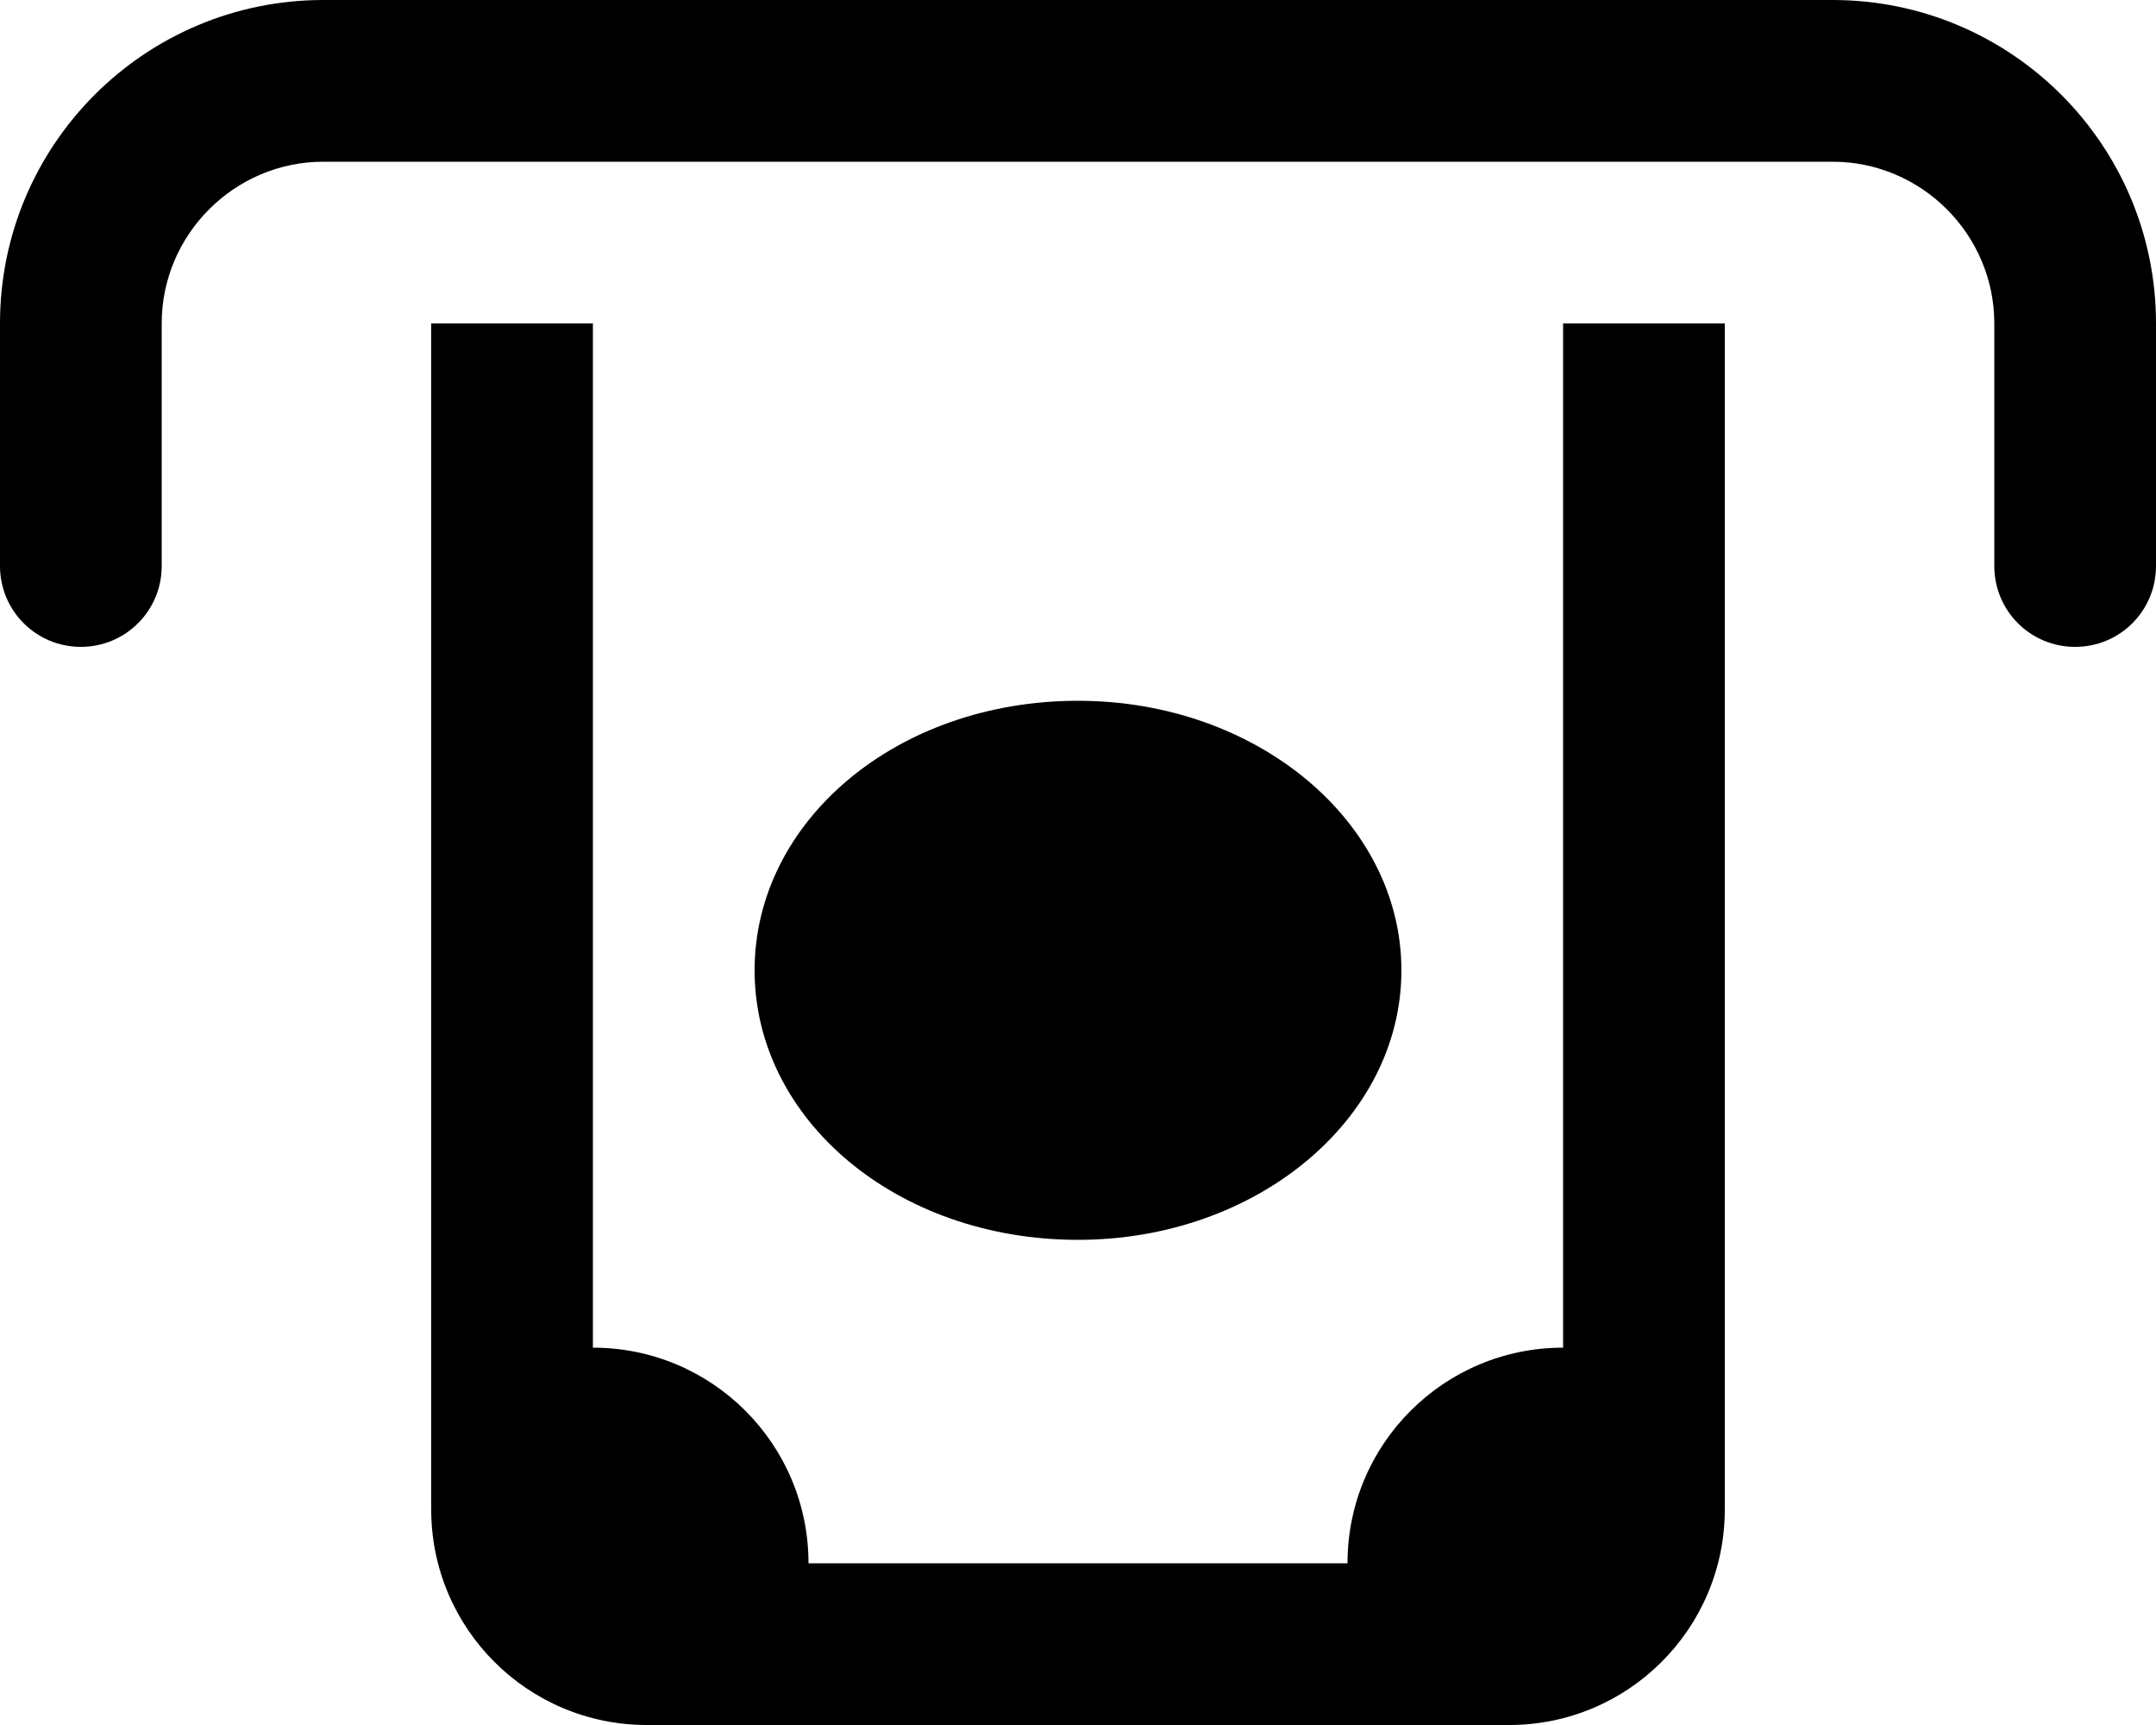
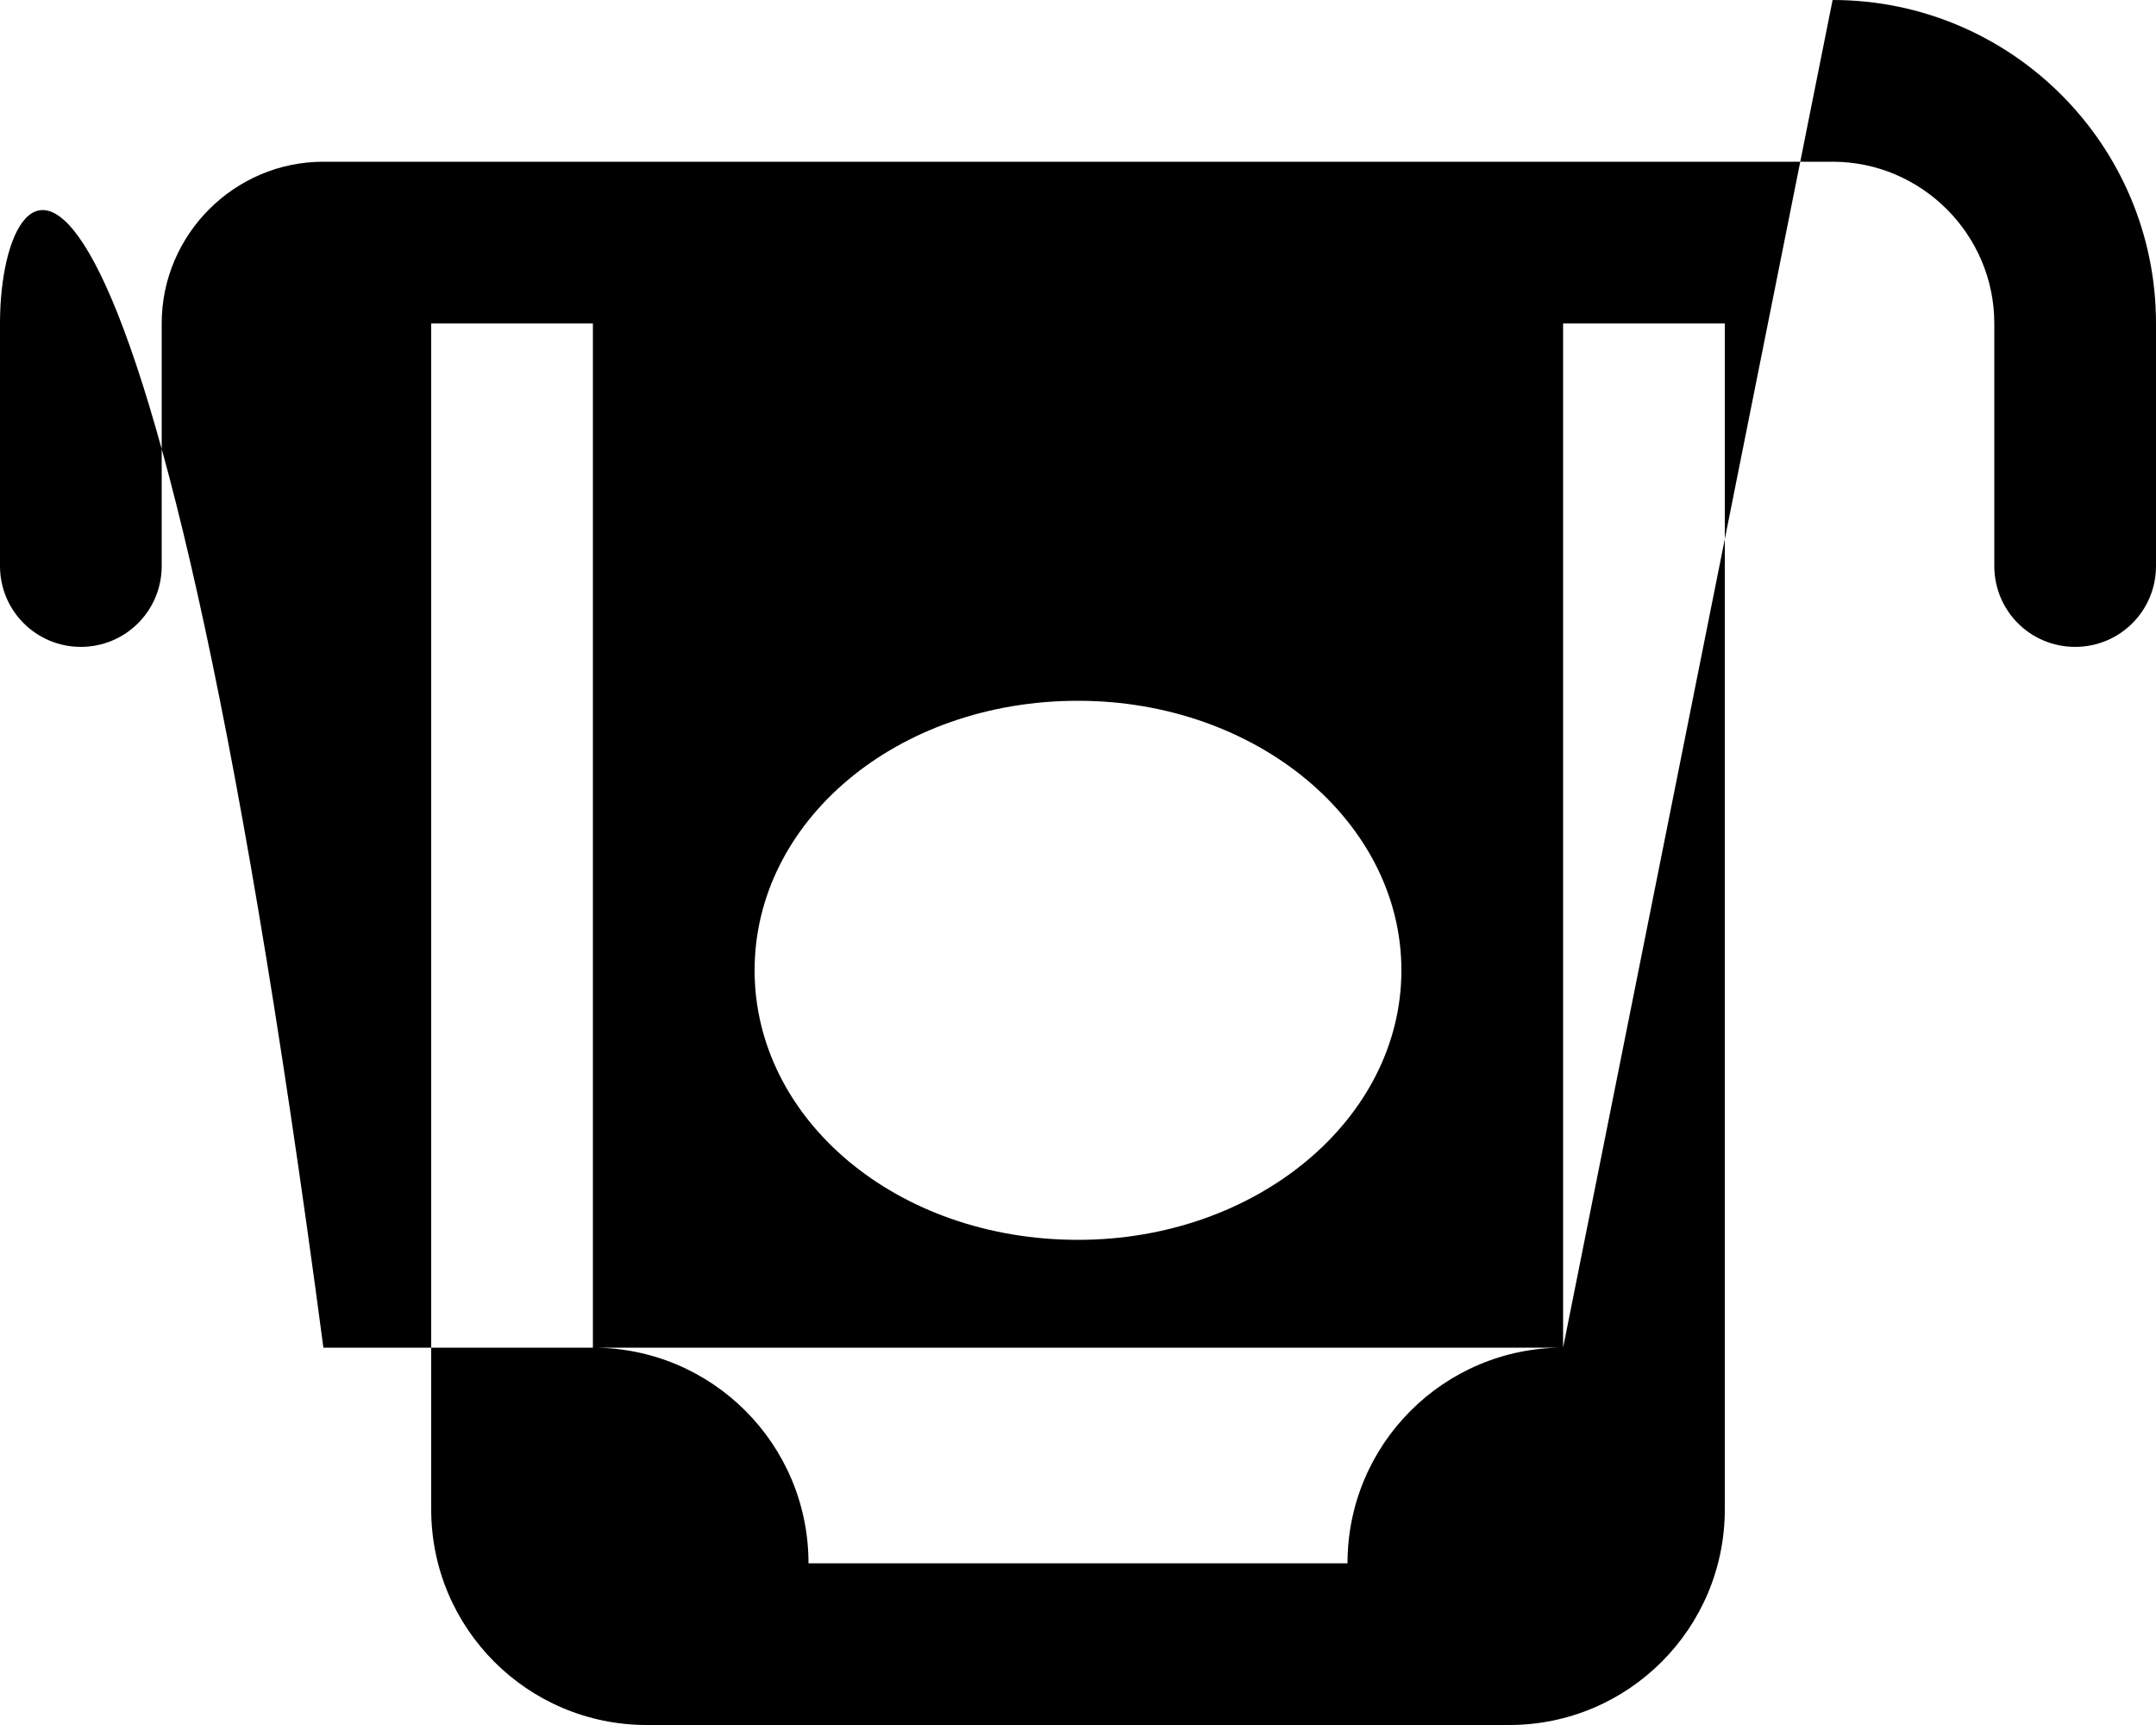
<svg xmlns="http://www.w3.org/2000/svg" viewBox="0 0 640 512">
-   <path d="M464 400c-35.38 0-64 28.62-64 64h-160c0-35.38-28.62-64-64-64V96H128v352c0 35.35 28.65 64 64 64h256c35.35 0 64-28.65 64-64V96h-48V400zM544 0H96C42.98 0 0 42.98 0 96v72C0 181.3 10.75 192 24 192C37.26 192 48 181.3 48 168V96c0-26.4 21.6-48 48-48h448c26.4 0 48 21.6 48 48v72C592 181.3 602.7 192 616 192C629.3 192 640 181.3 640 168V96C640 42.98 597 0 544 0zM320 368c53.02 0 96-35.82 96-80s-42.98-80-96-80C266.1 208 224 243.8 224 288S266.1 368 320 368z" />
+   <path d="M464 400c-35.38 0-64 28.62-64 64h-160c0-35.38-28.62-64-64-64V96H128v352c0 35.35 28.65 64 64 64h256c35.35 0 64-28.65 64-64V96h-48V400zH96C42.98 0 0 42.98 0 96v72C0 181.3 10.75 192 24 192C37.26 192 48 181.3 48 168V96c0-26.4 21.6-48 48-48h448c26.4 0 48 21.6 48 48v72C592 181.3 602.7 192 616 192C629.3 192 640 181.3 640 168V96C640 42.98 597 0 544 0zM320 368c53.02 0 96-35.82 96-80s-42.98-80-96-80C266.1 208 224 243.8 224 288S266.1 368 320 368z" />
</svg>